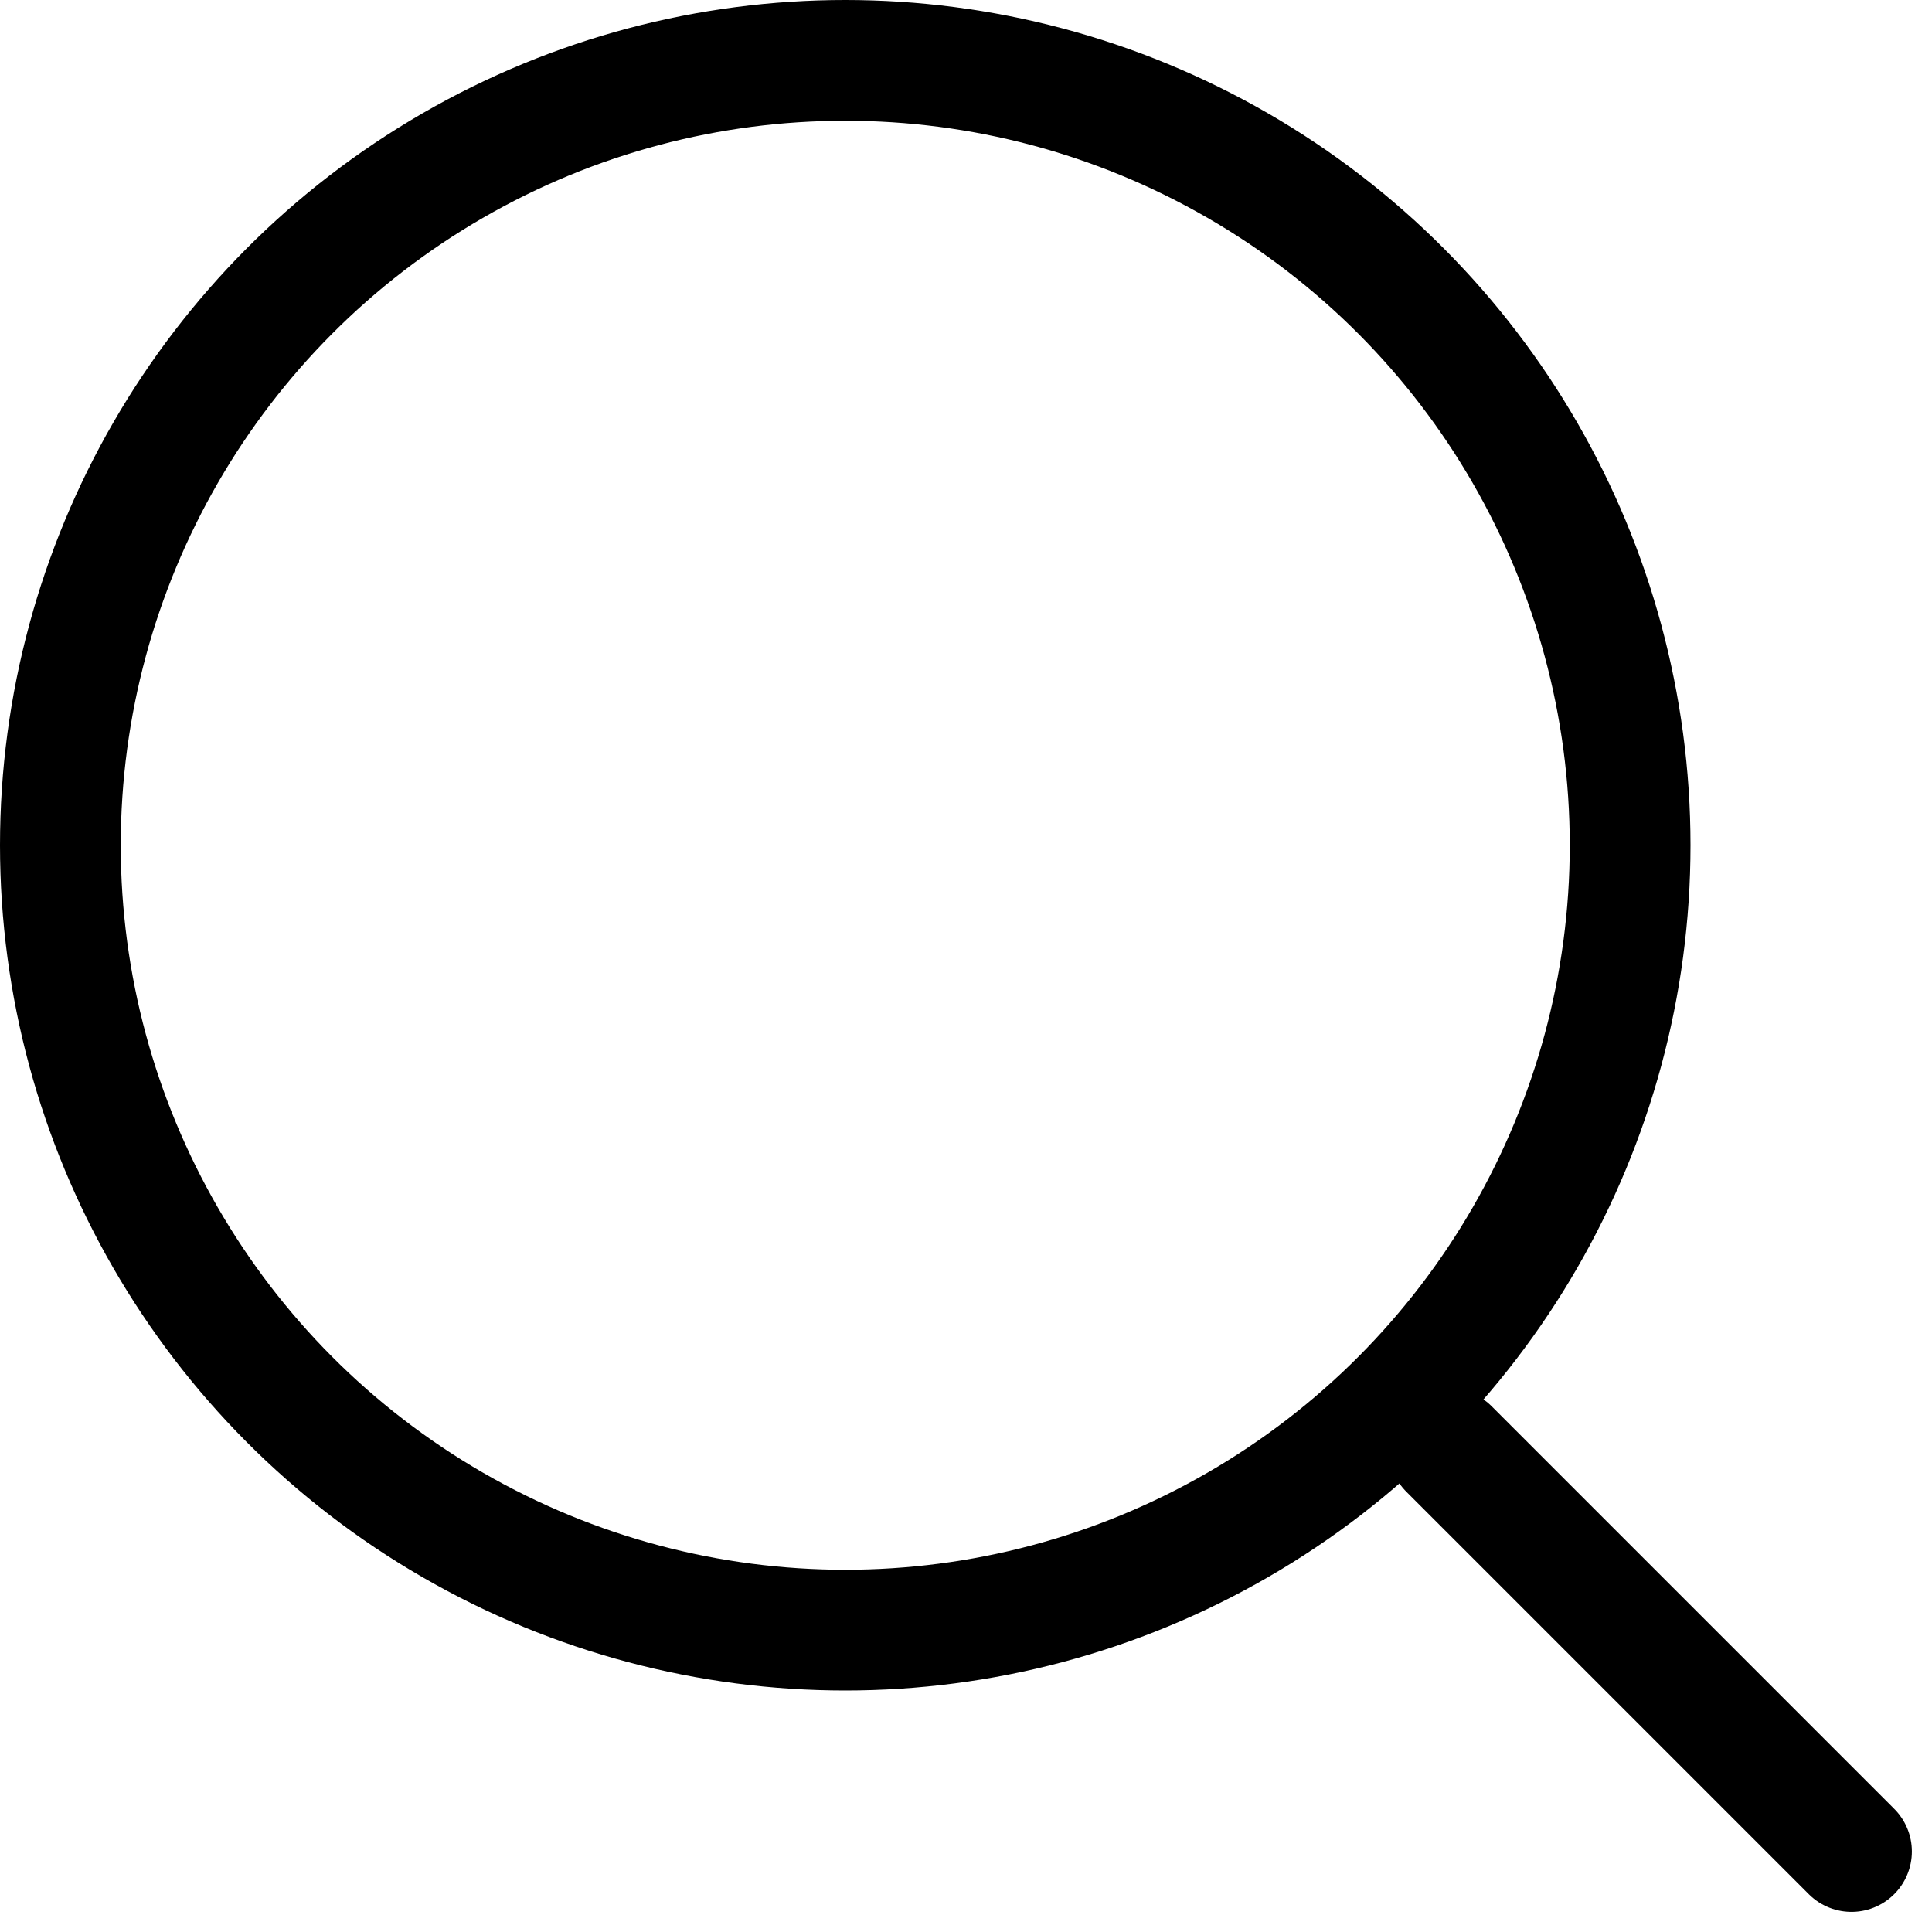
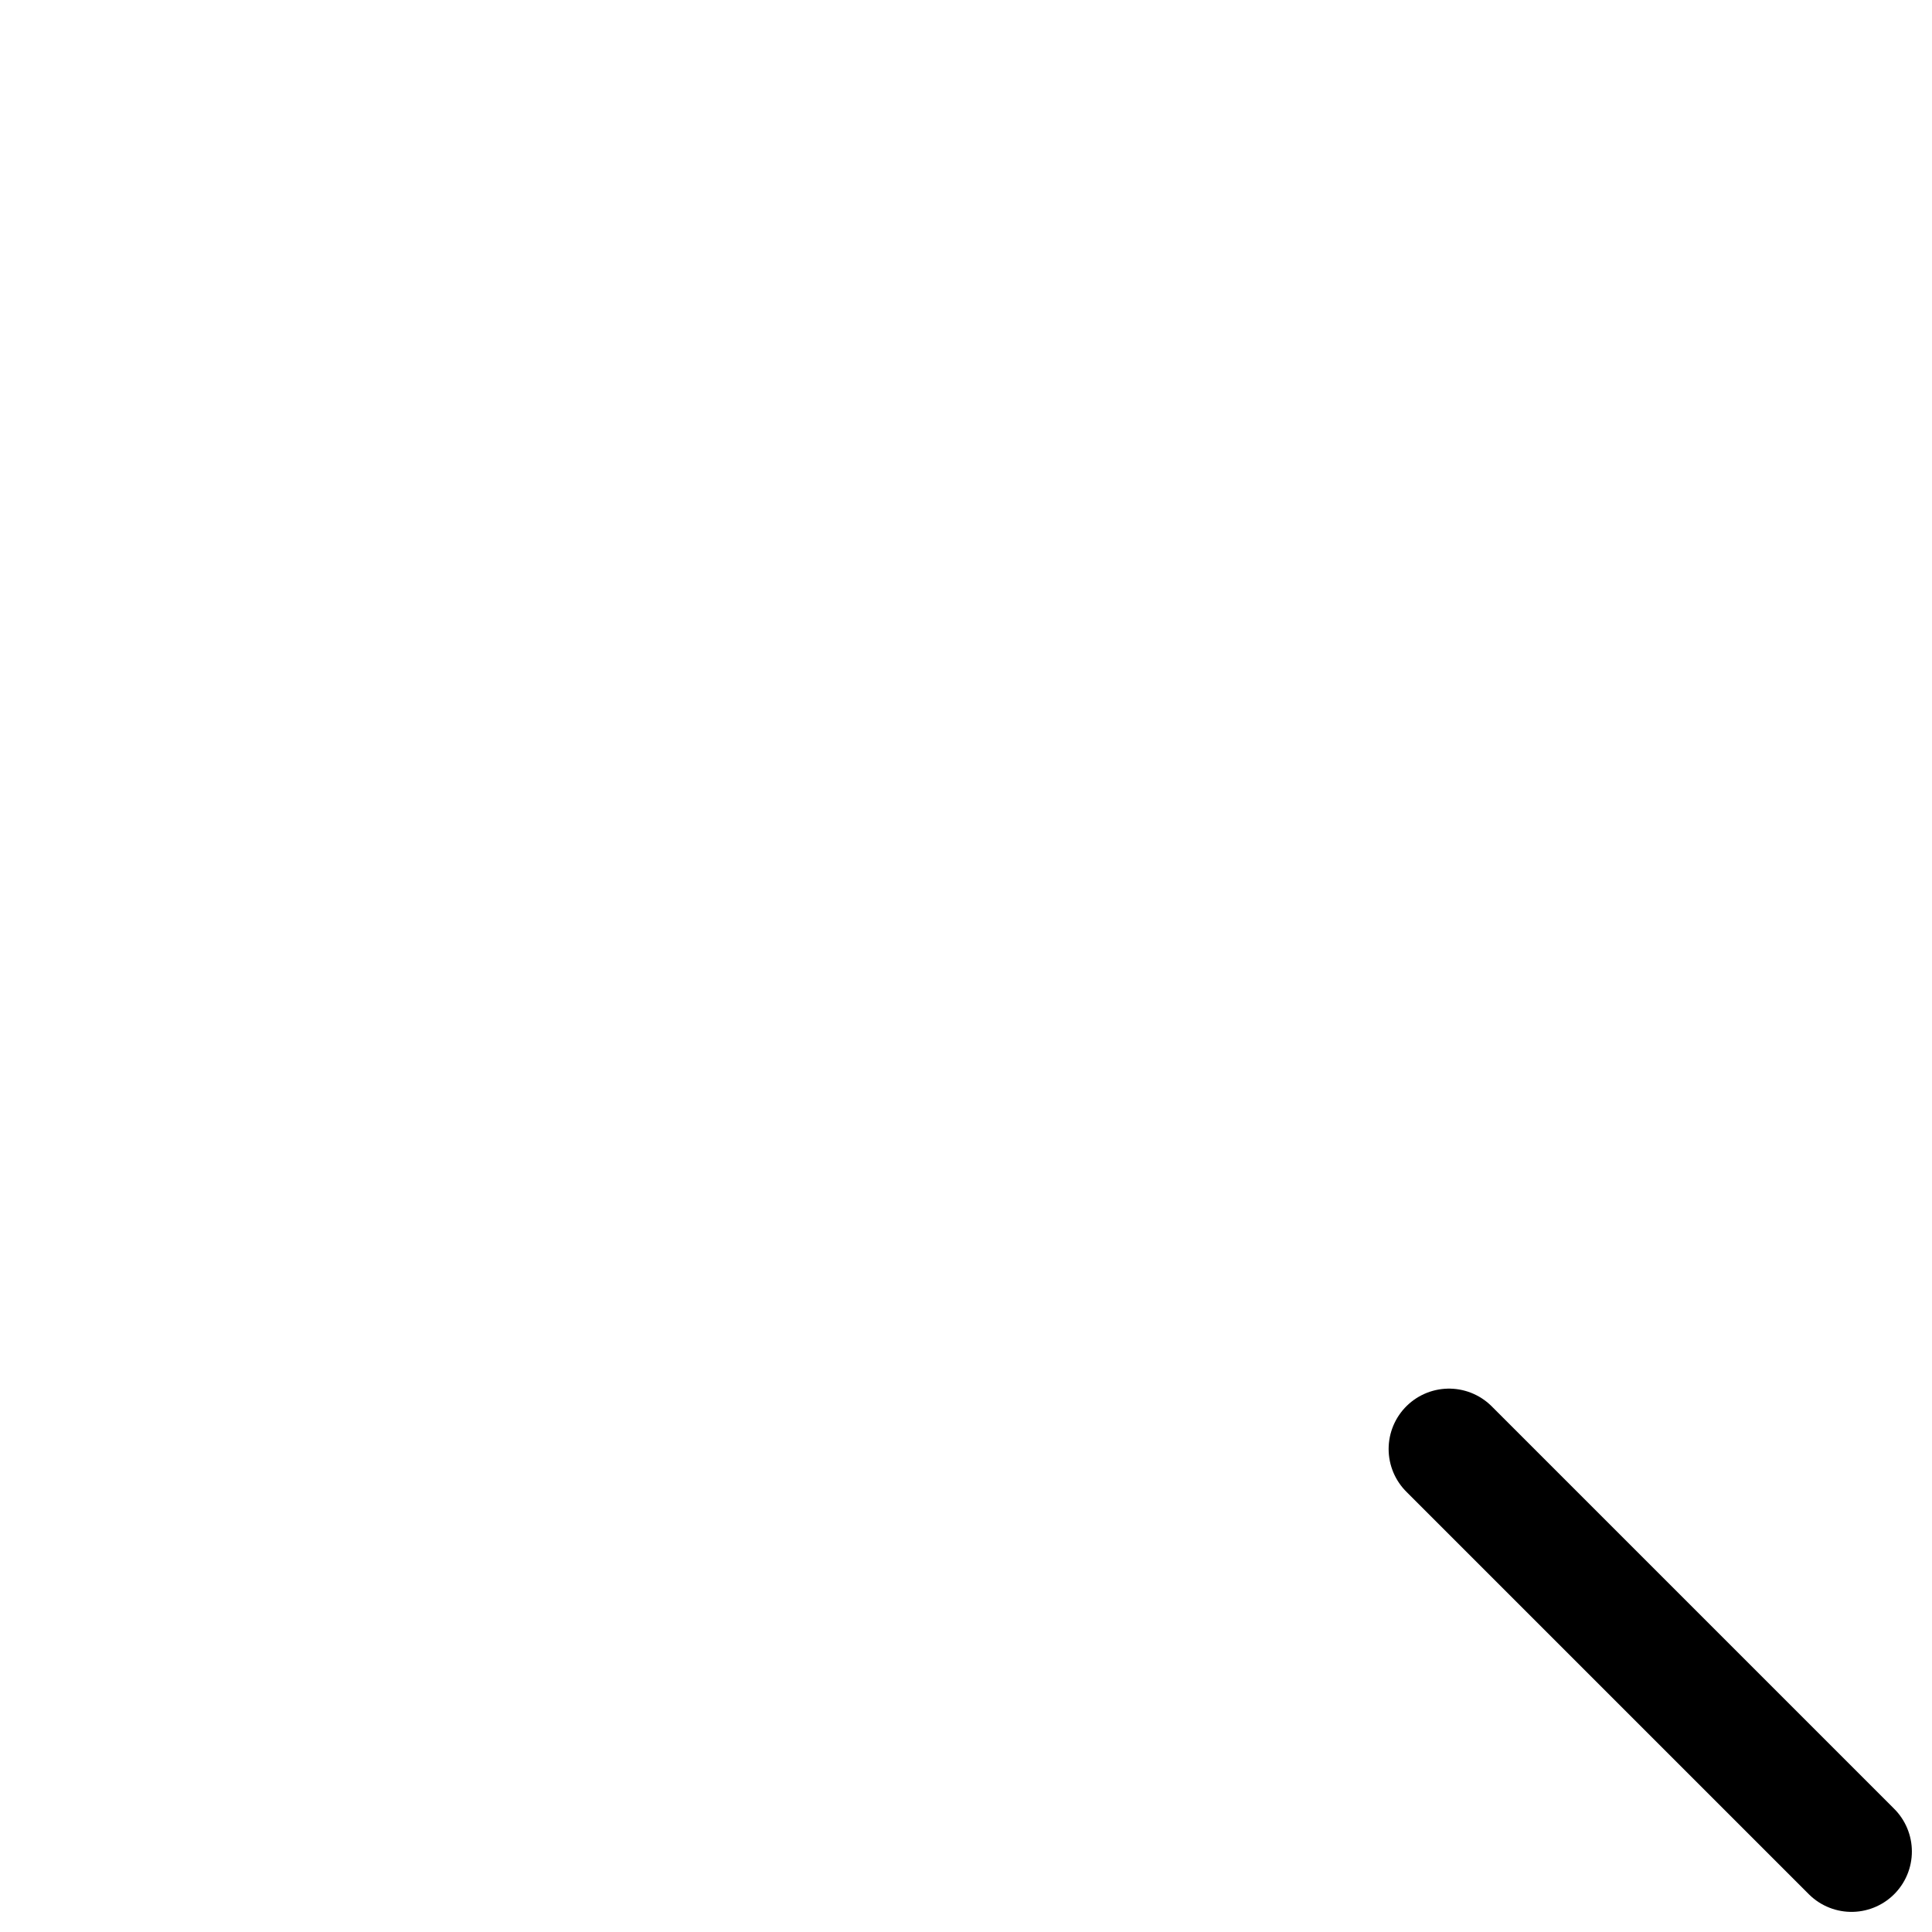
<svg xmlns="http://www.w3.org/2000/svg" fill="none" height="24" viewBox="0 0 24 24" width="24">
  <path d="M18 18L23 23" stroke-linecap="round" stroke-width="1.5px" stroke="#000000" fill="none" />
-   <circle cx="10.5" cy="10.5" r="9.75" stroke-width="1.5px" stroke="#000000" fill="none" />
</svg>